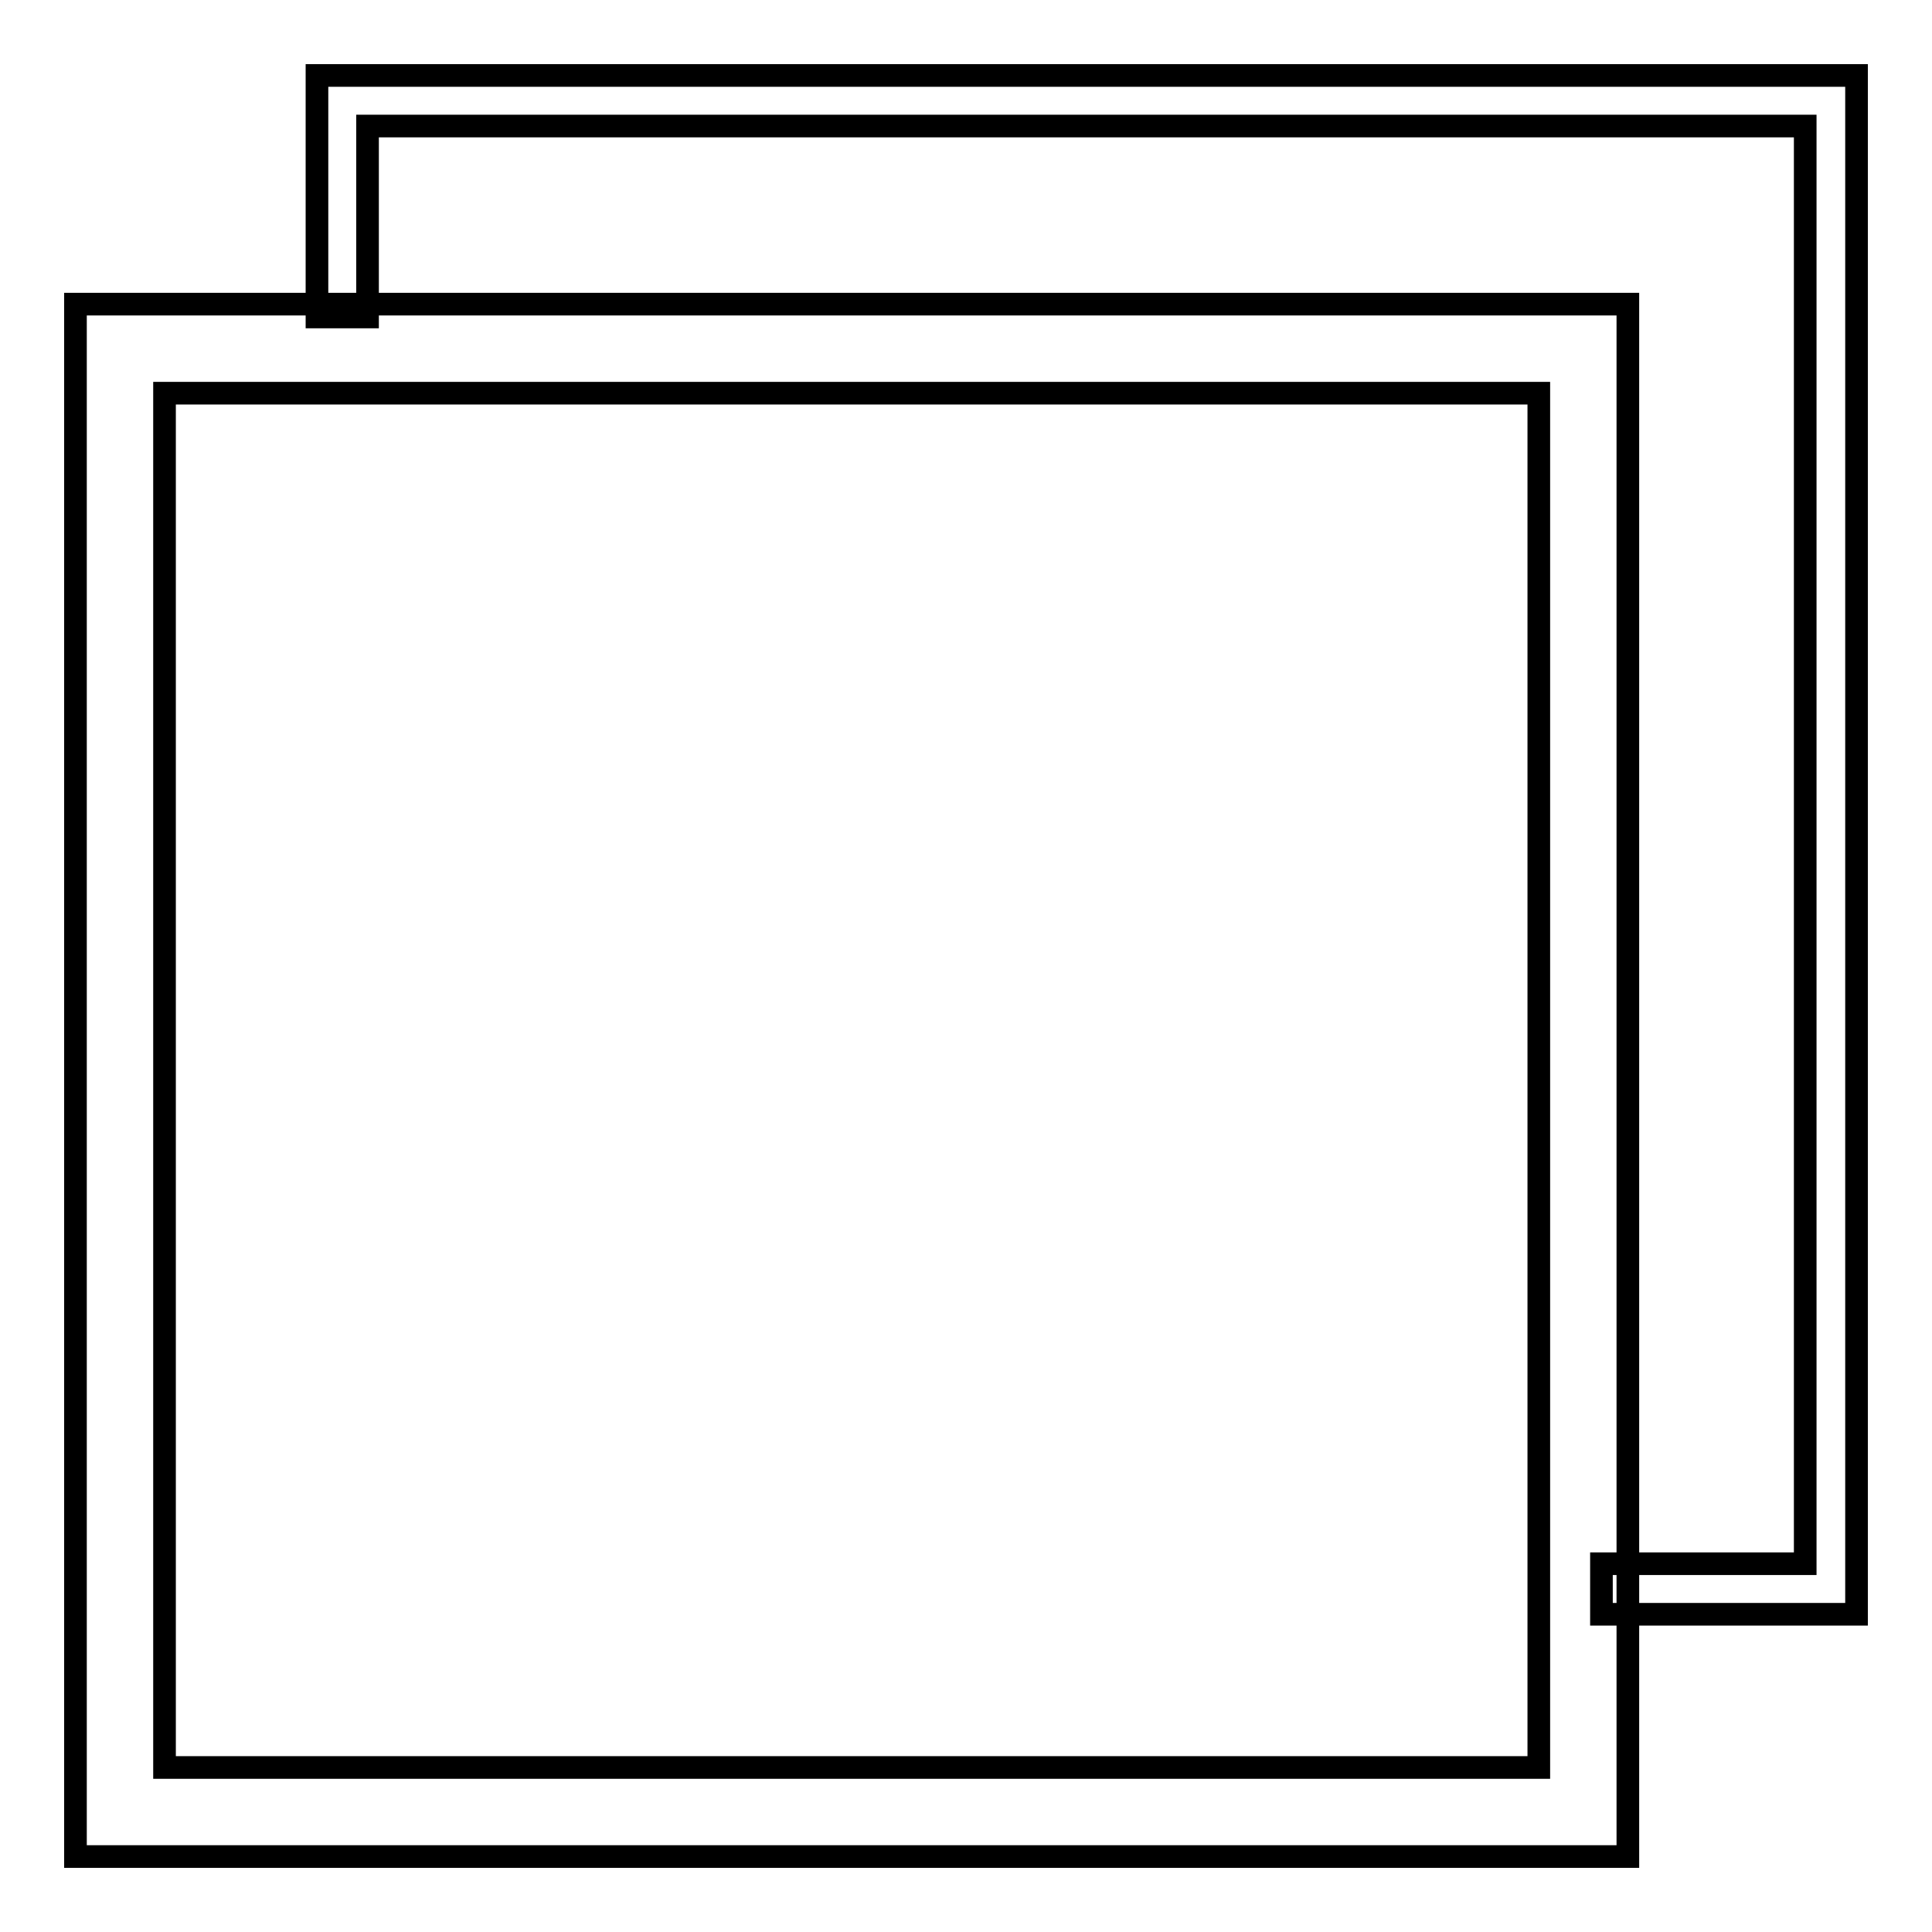
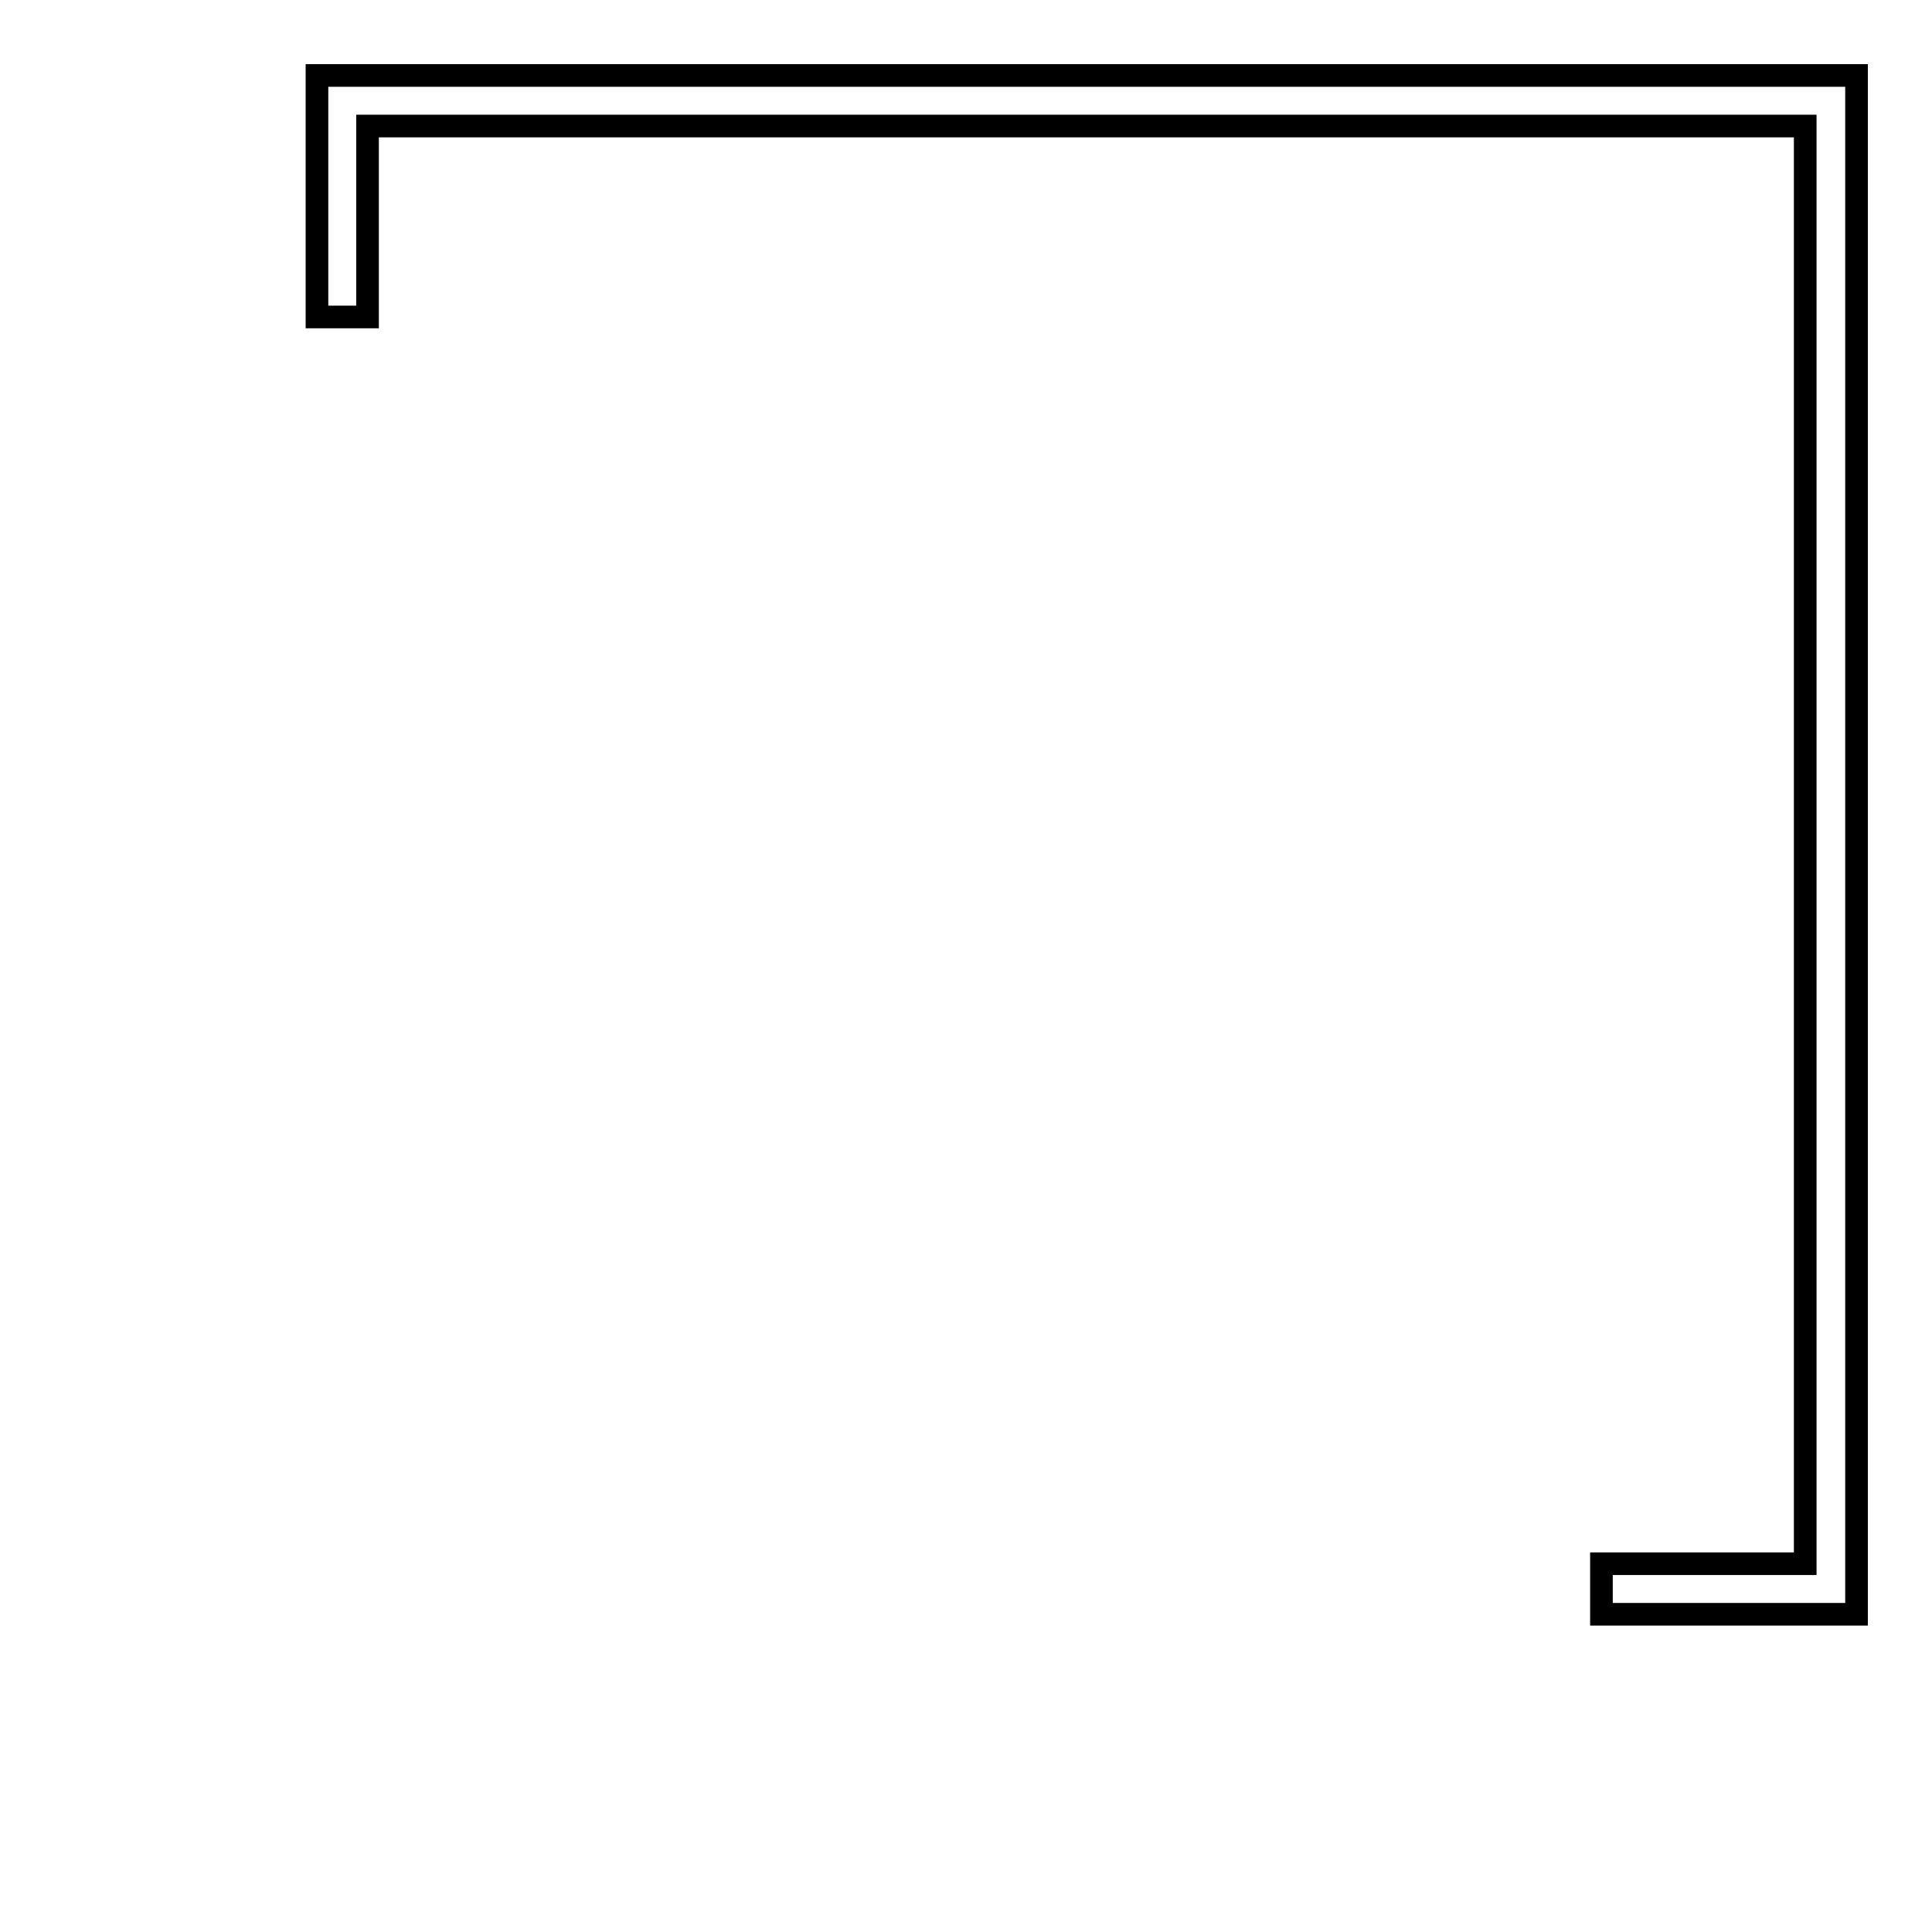
<svg xmlns="http://www.w3.org/2000/svg" version="1.1" x="0px" y="0px" viewBox="0 0 256 256" enable-background="new 0 0 256 256" xml:space="preserve">
  <g>
    <g>
      <path stroke-width="3" fill-opacity="0" stroke="#000000" d="M42,10v32h6.7V16.7h190.5v190.5h-27v6.7H246V10H42z" />
-       <path stroke-width="3" fill-opacity="0" stroke="#000000" d="M203.9,40.3H21.8H10v11.8v182.1V246h11.8h182.1h11.8v-11.8V52.1V40.3H203.9z M203.9,234.2H21.8V52.1h182.1V234.2z" />
    </g>
  </g>
</svg>